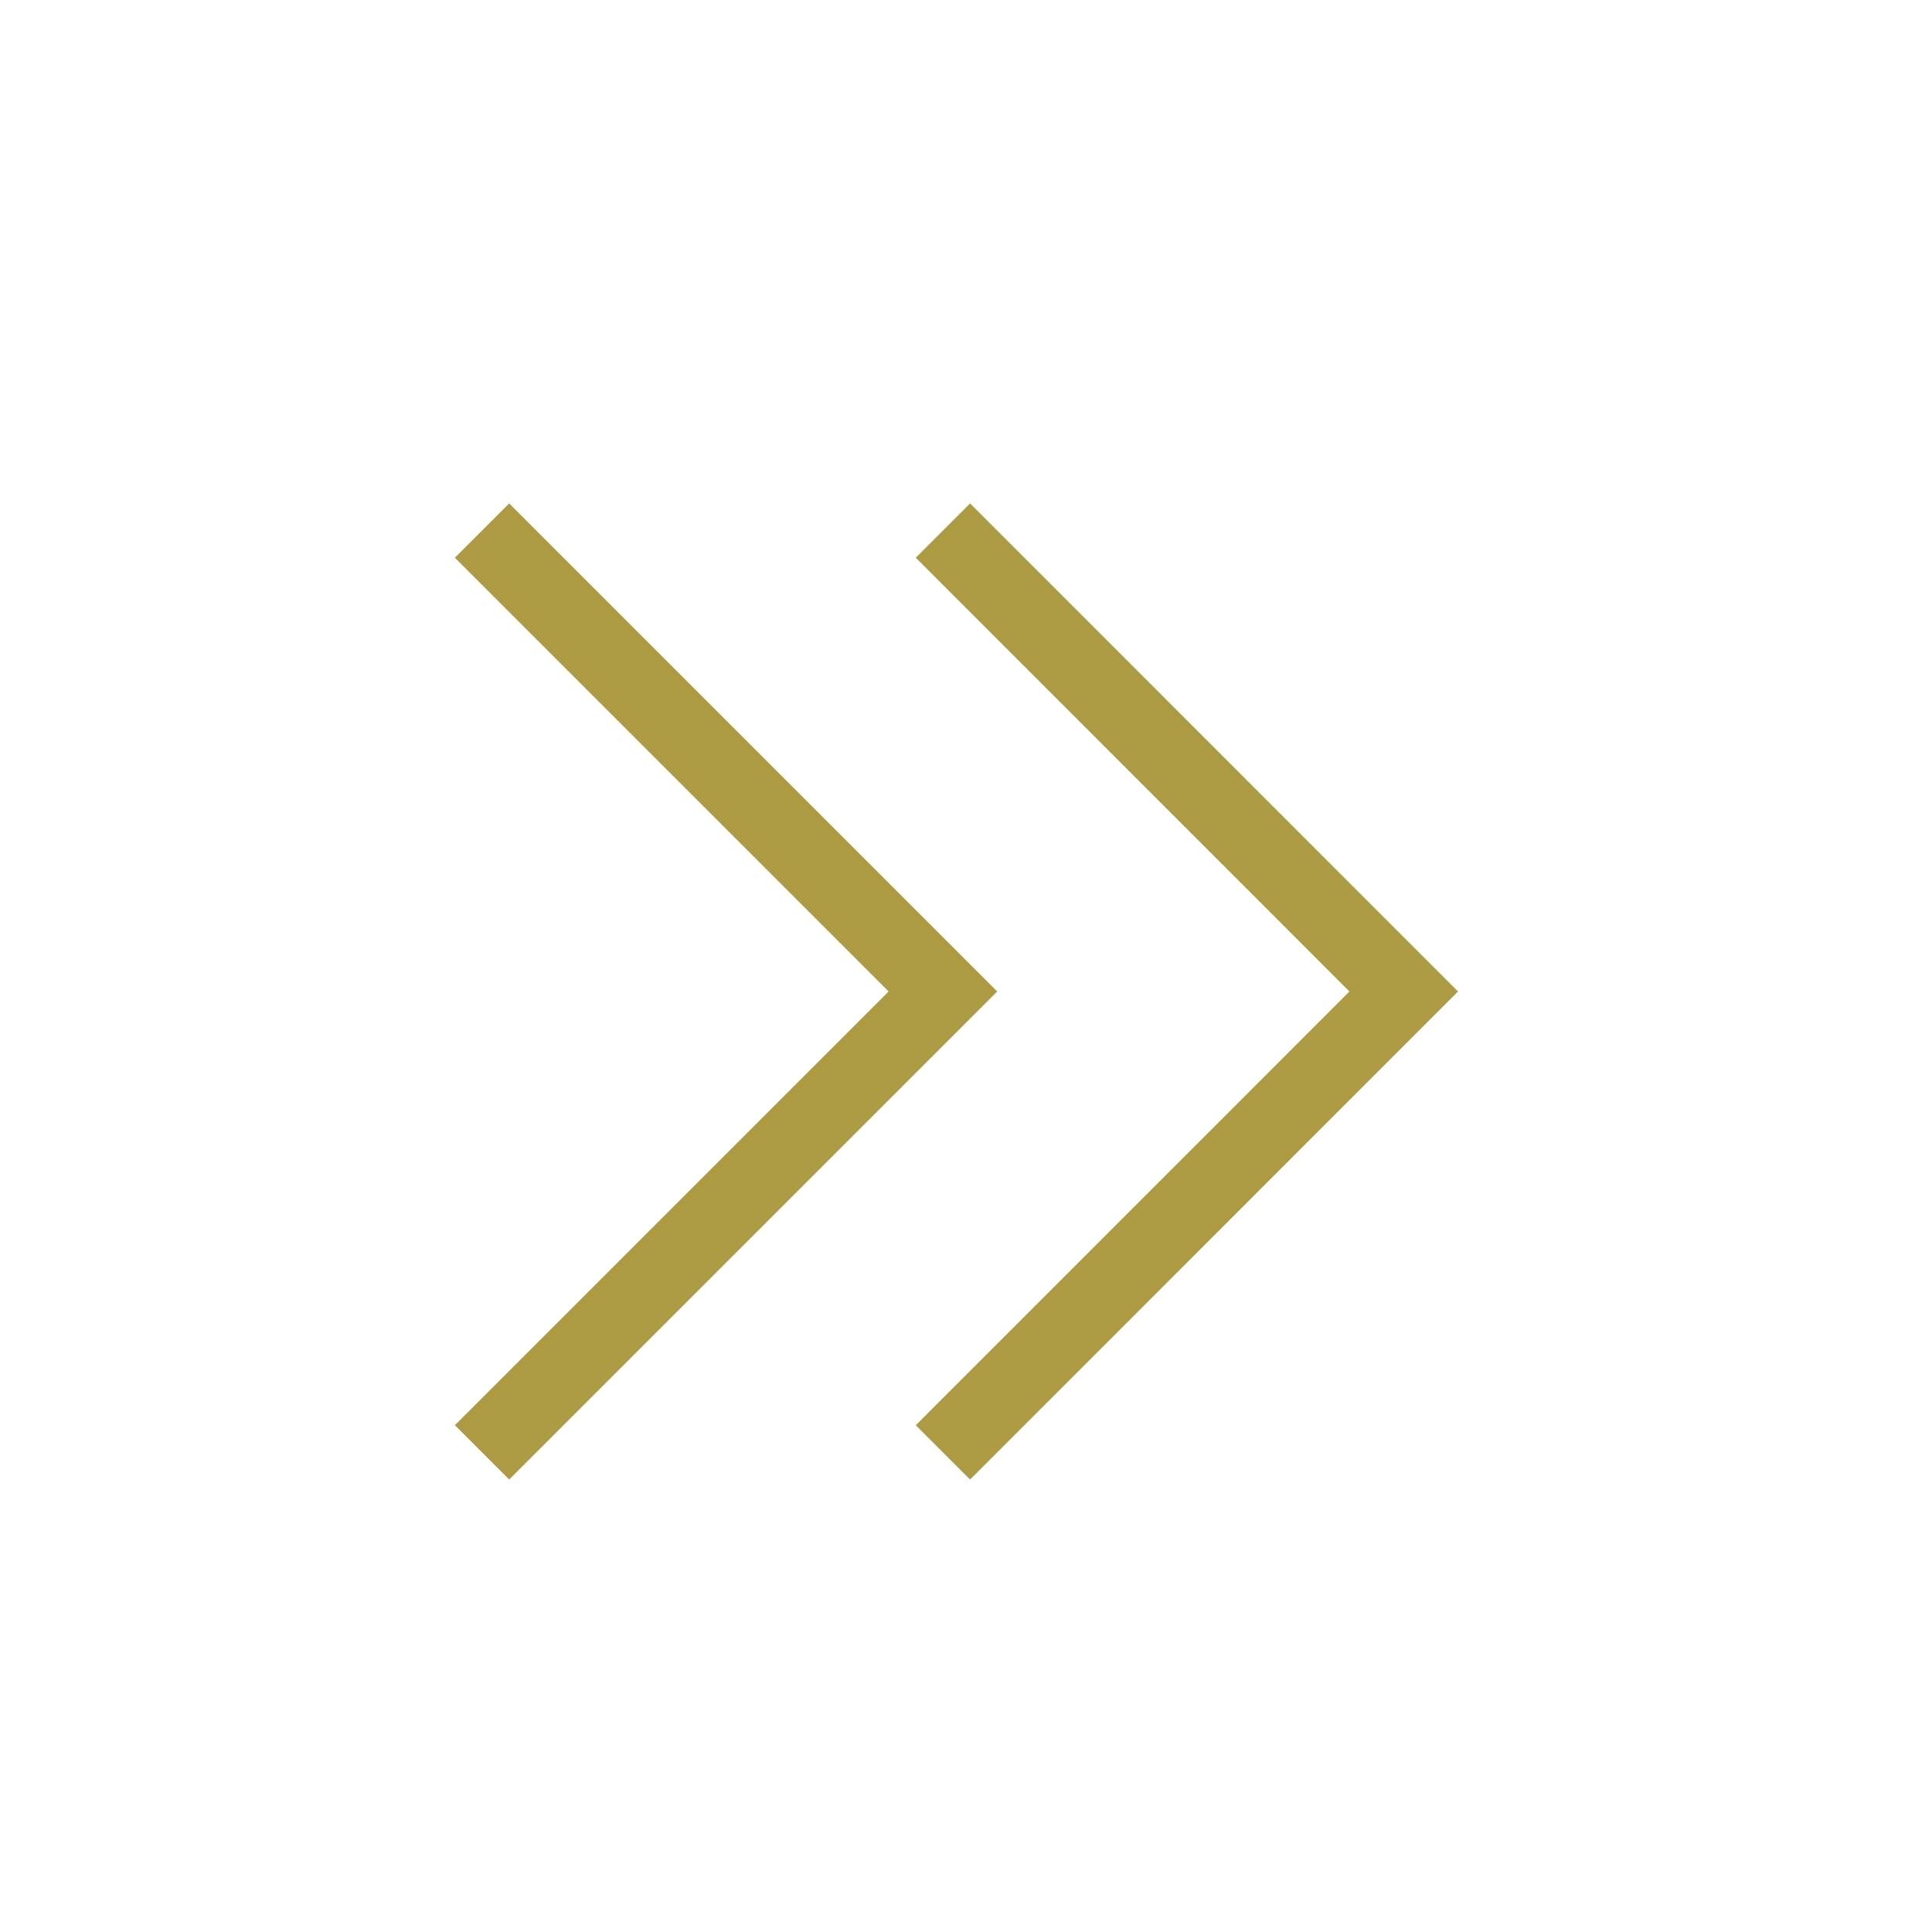
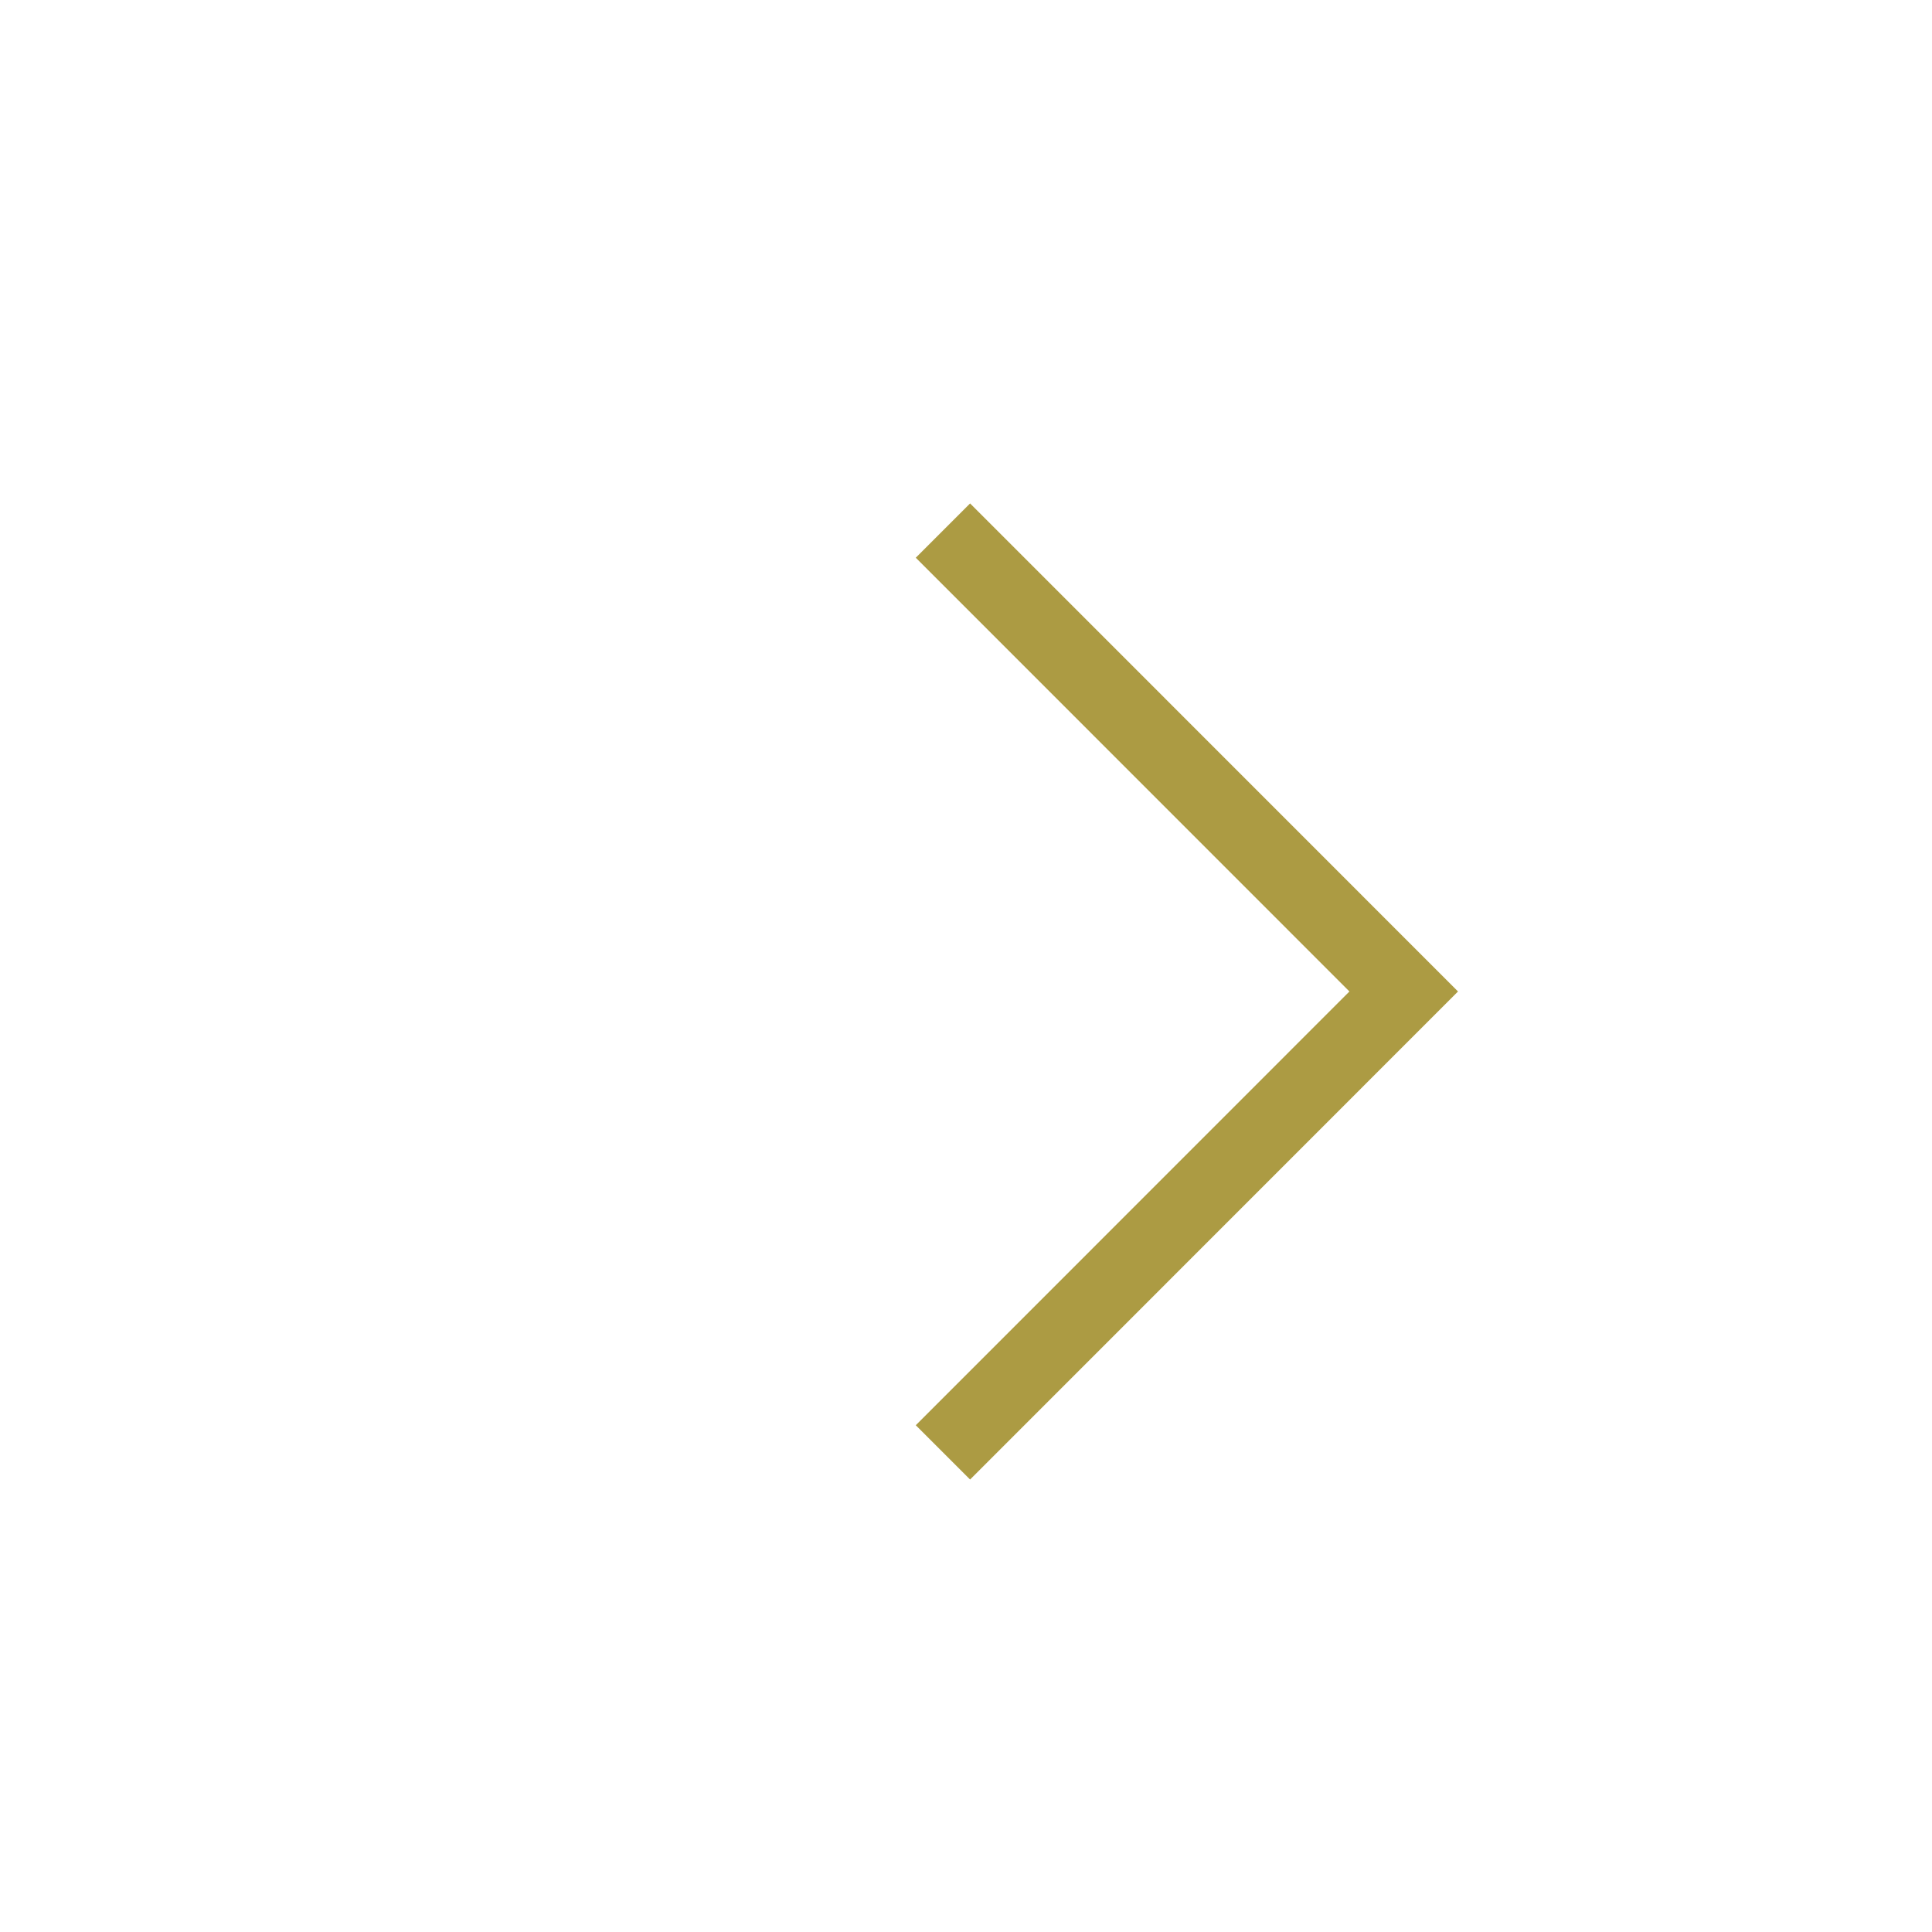
<svg xmlns="http://www.w3.org/2000/svg" width="16" height="16" viewBox="0 0 16 16" fill="none">
  <path d="M7.809 12.028L11.625 8.211L7.809 4.394" stroke="#AC9B43" stroke-width="0.636" />
-   <path d="M3.992 12.028L7.809 8.211L3.992 4.394" stroke="#AC9B43" stroke-width="0.636" />
</svg>